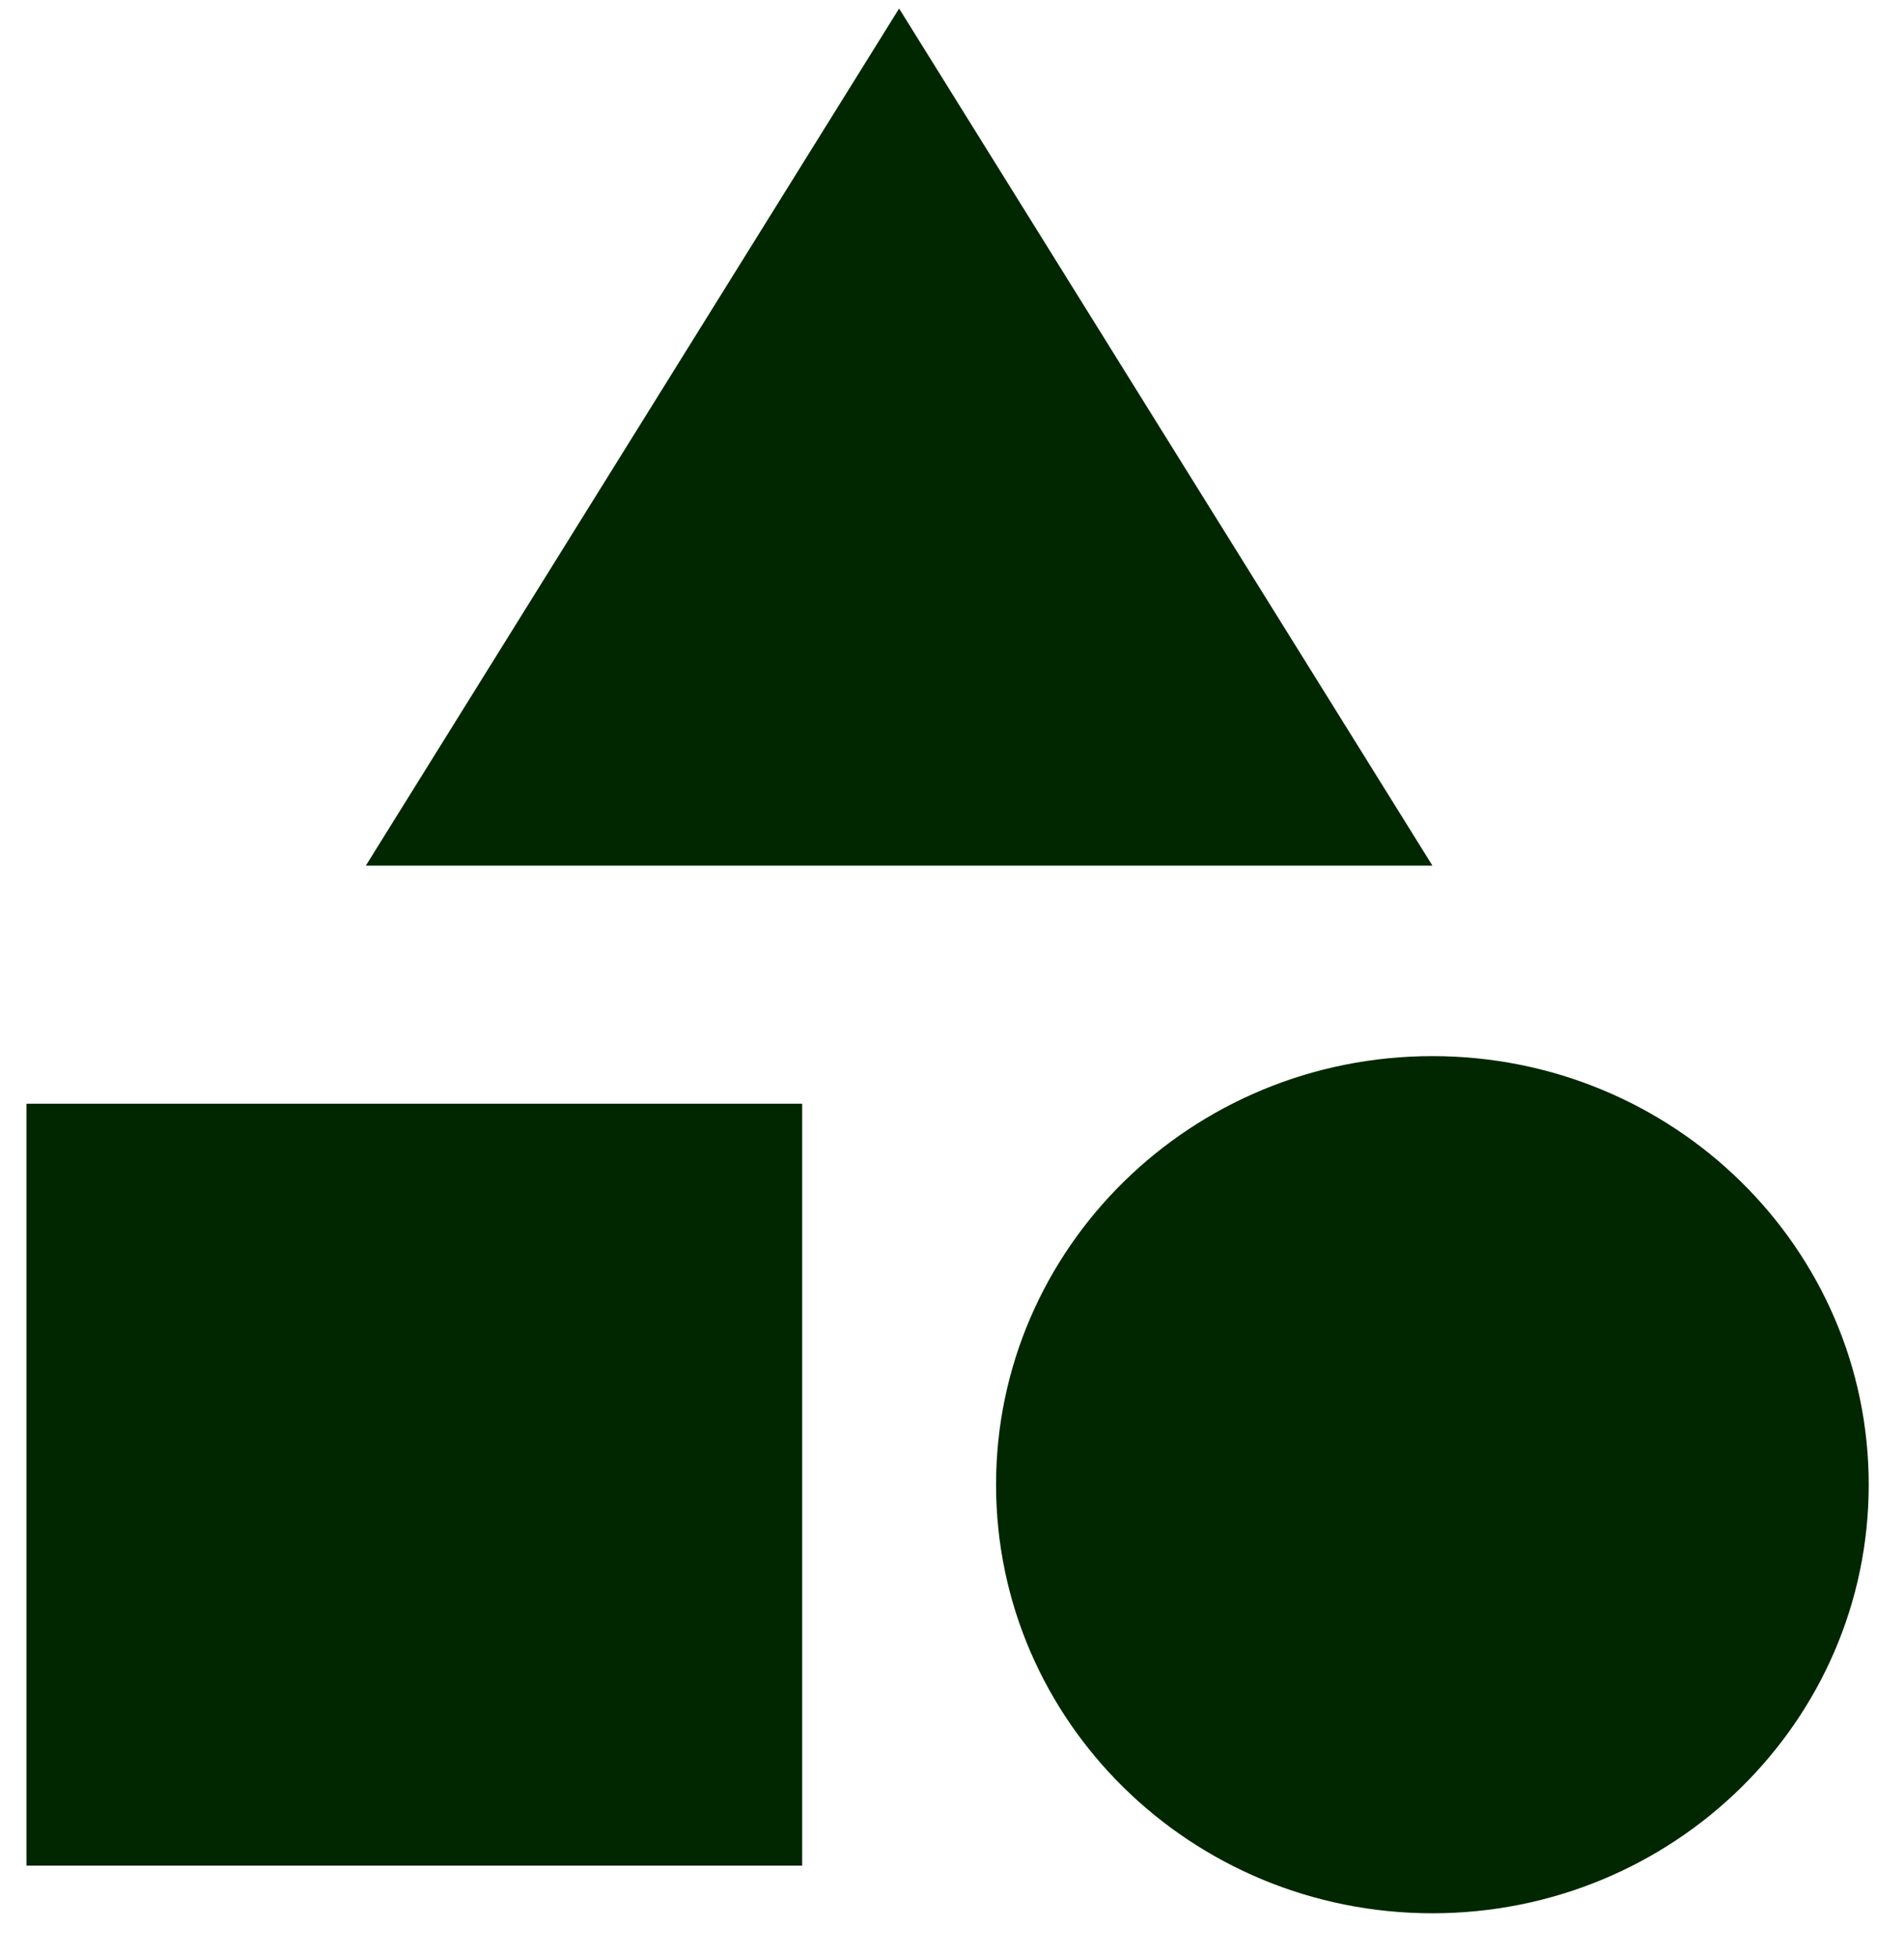
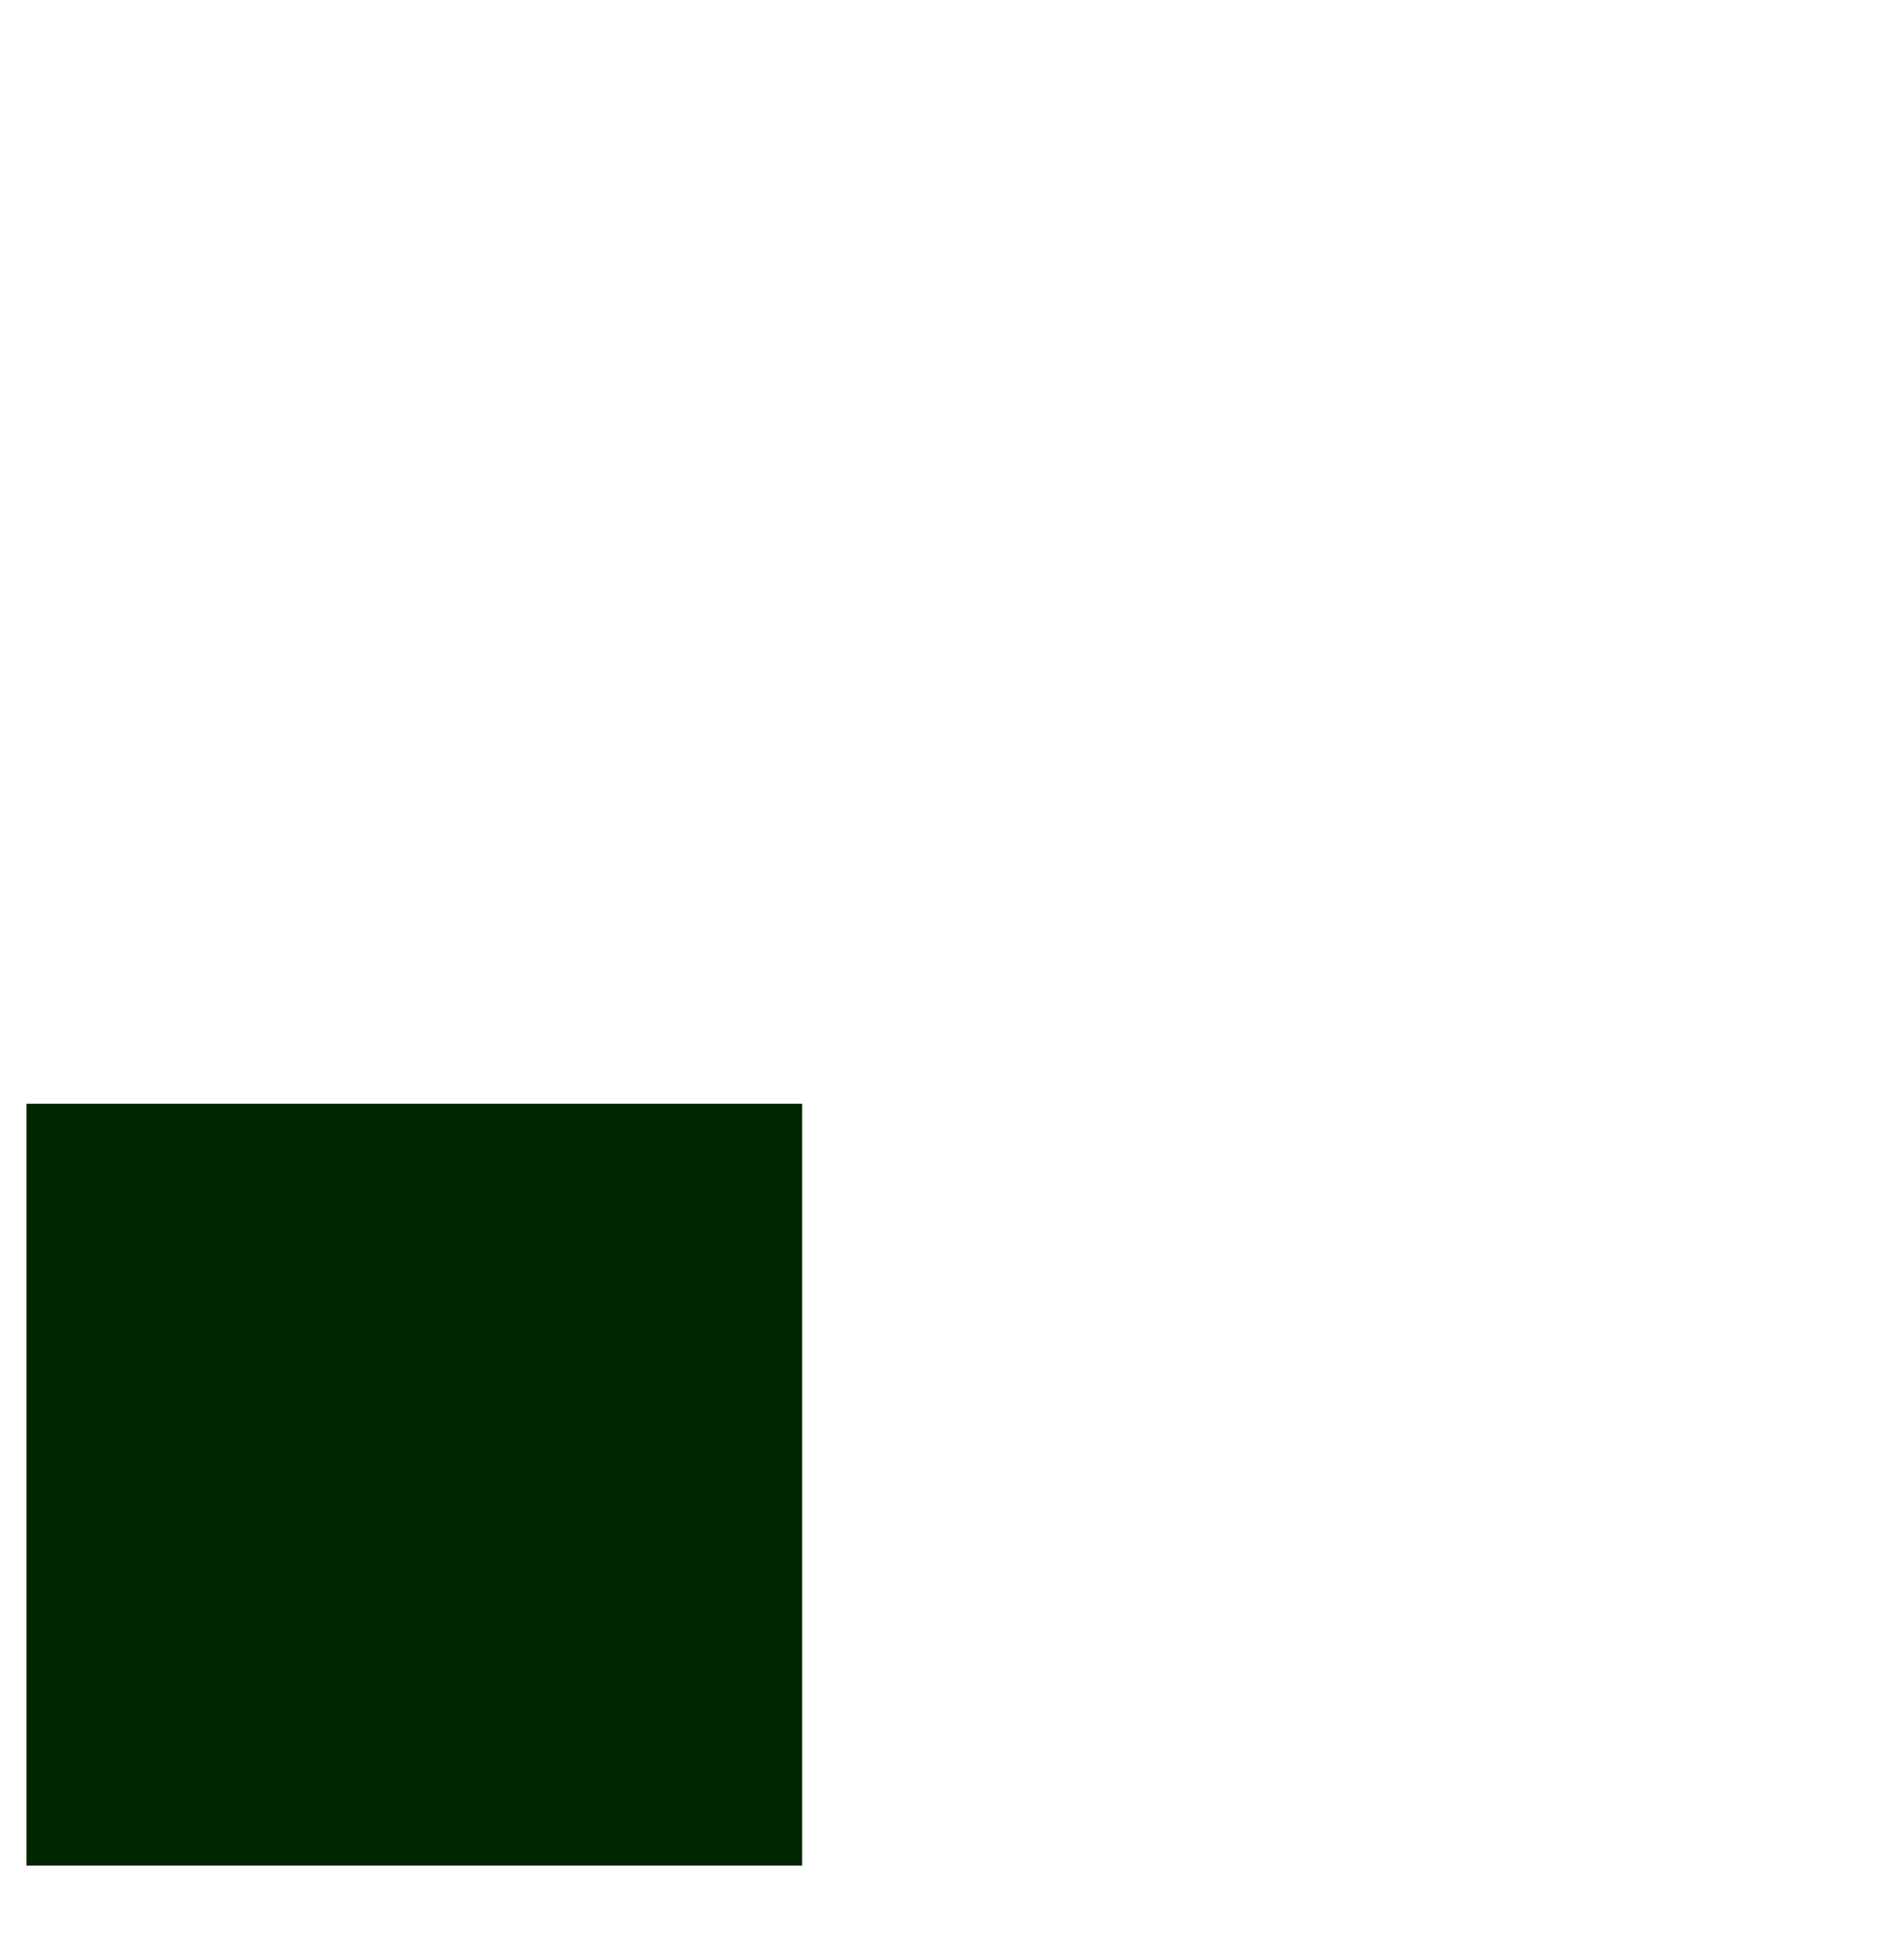
<svg xmlns="http://www.w3.org/2000/svg" width="36" height="37" viewBox="0 0 36 37" fill="none">
-   <path d="M17 0.161L6.917 16.363H27.084L17 0.161Z" fill="#012701" />
-   <path d="M27.083 36.167C31.639 36.167 35.333 32.54 35.333 28.066C35.333 23.591 31.639 19.964 27.083 19.964C22.527 19.964 18.833 23.591 18.833 28.066C18.833 32.54 22.527 36.167 27.083 36.167Z" fill="#012701" />
  <path d="M0.5 20.864H15.167V35.267H0.5V20.864Z" fill="#012701" />
</svg>